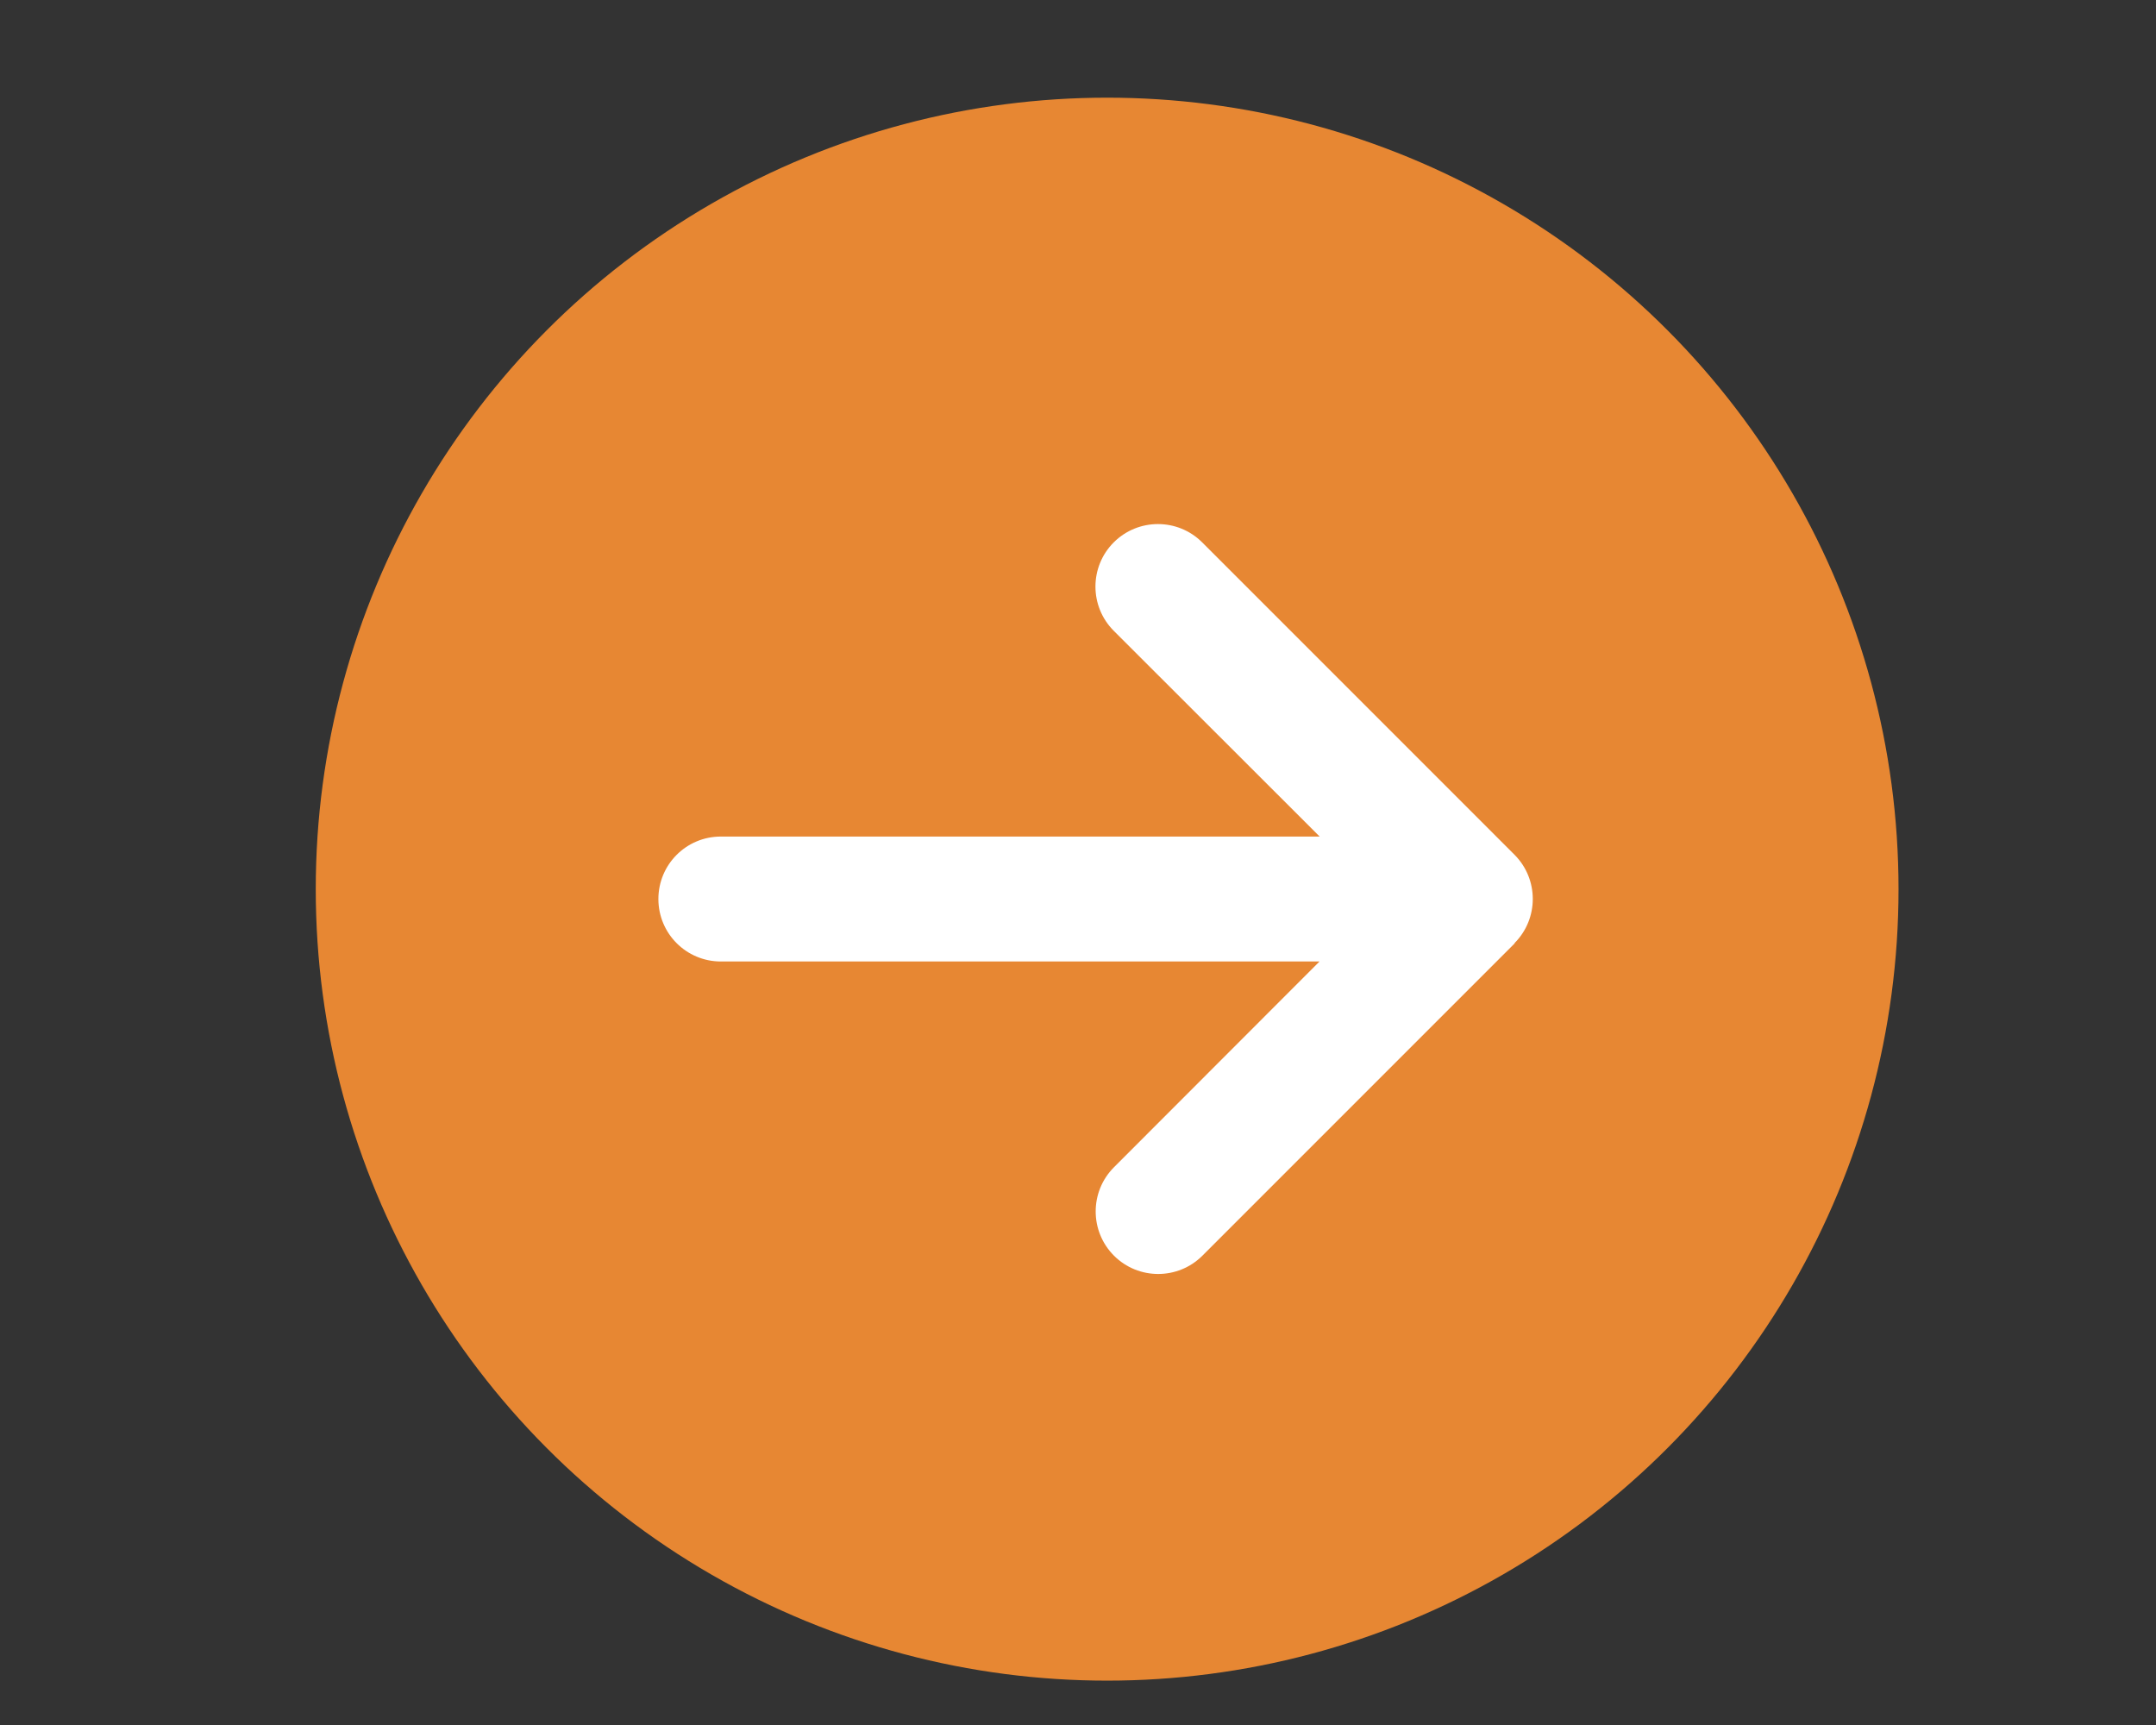
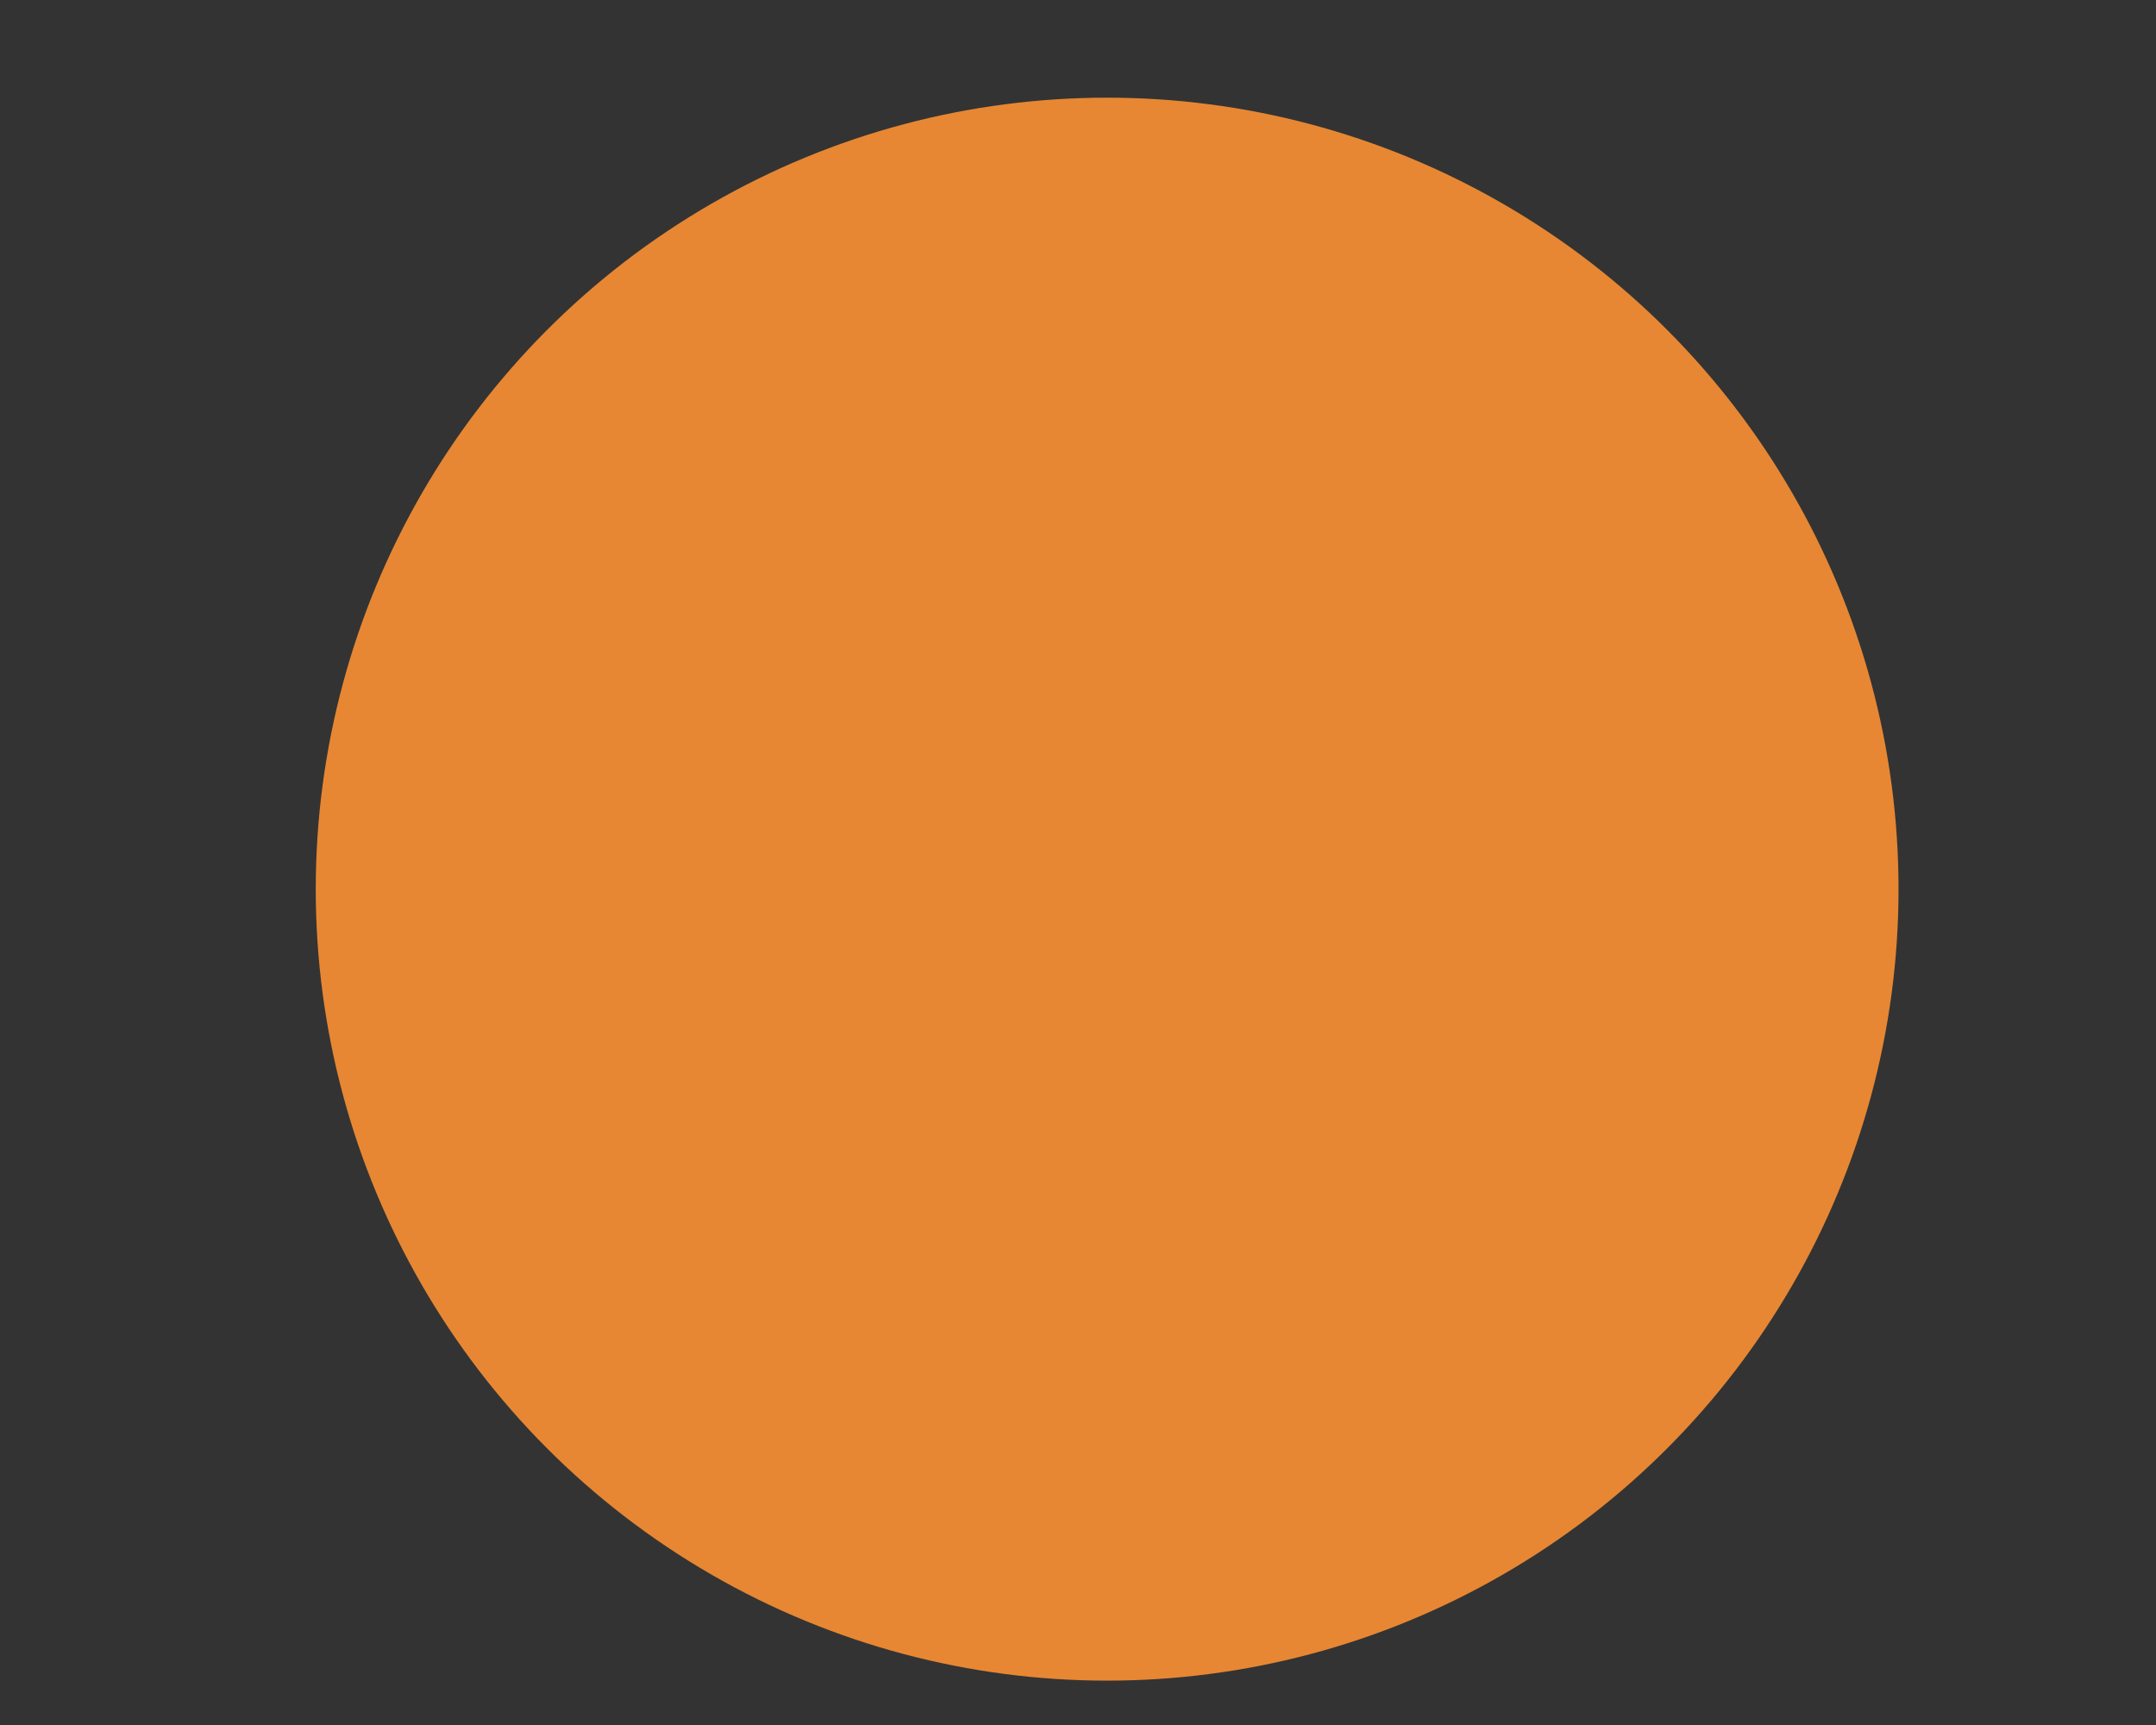
<svg xmlns="http://www.w3.org/2000/svg" id="Layer_1" viewBox="0 0 640 512">
  <rect x="0" y="0" width="640" height="512" fill="#333333" stroke="none" />
  <defs>
    <style>
      .cls-1 {
        fill: #fff;
      }

      .cls-2 {
        fill: #e78733;
      }
    </style>
  </defs>
  <circle class="cls-2" cx="328.65" cy="263.91" r="234.92" />
-   <path class="cls-1" d="M449.57,279.94c7.24-7.24,7.24-19,0-26.25l-92.71-92.71c-7.24-7.24-19-7.24-26.25,0-7.24,7.24-7.24,19,0,26.25l61.13,61.07h-177.76c-10.26,0-18.54,8.29-18.54,18.54s8.29,18.54,18.54,18.54h177.71l-61.01,61.07c-7.24,7.24-7.24,19,0,26.25,7.24,7.24,19,7.24,26.25,0l92.71-92.71-.06-.06Z" />
</svg>